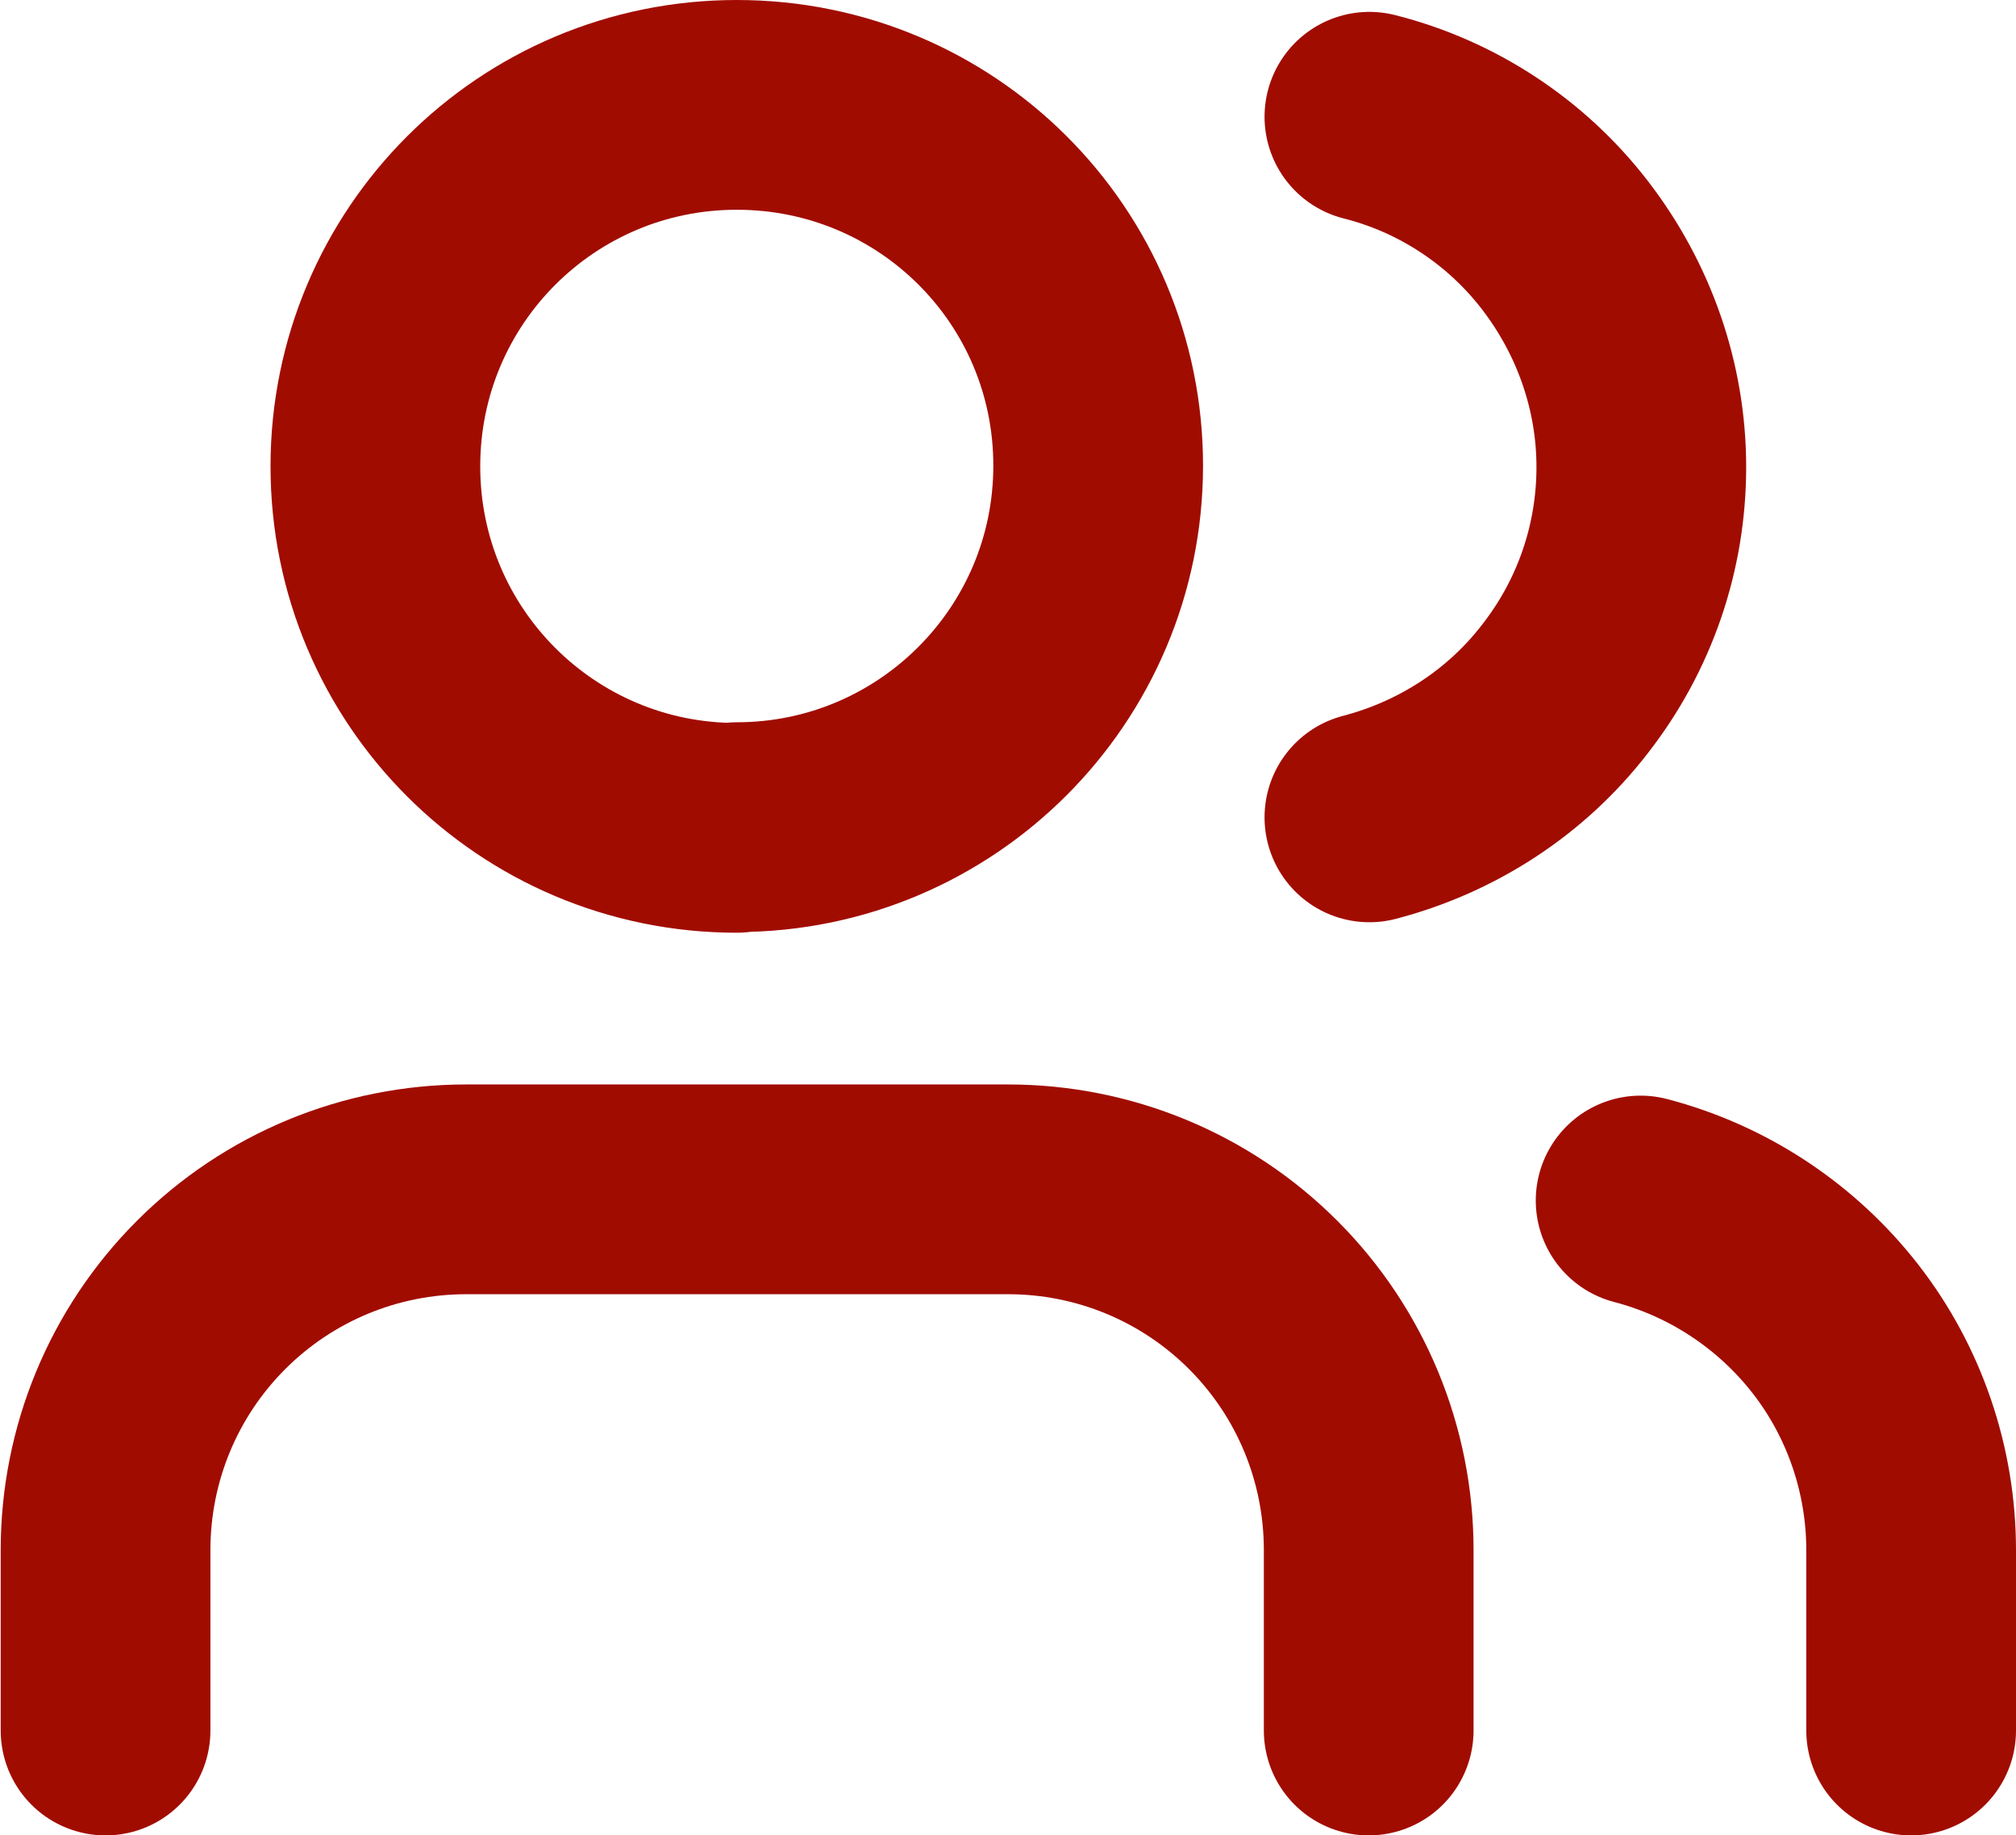
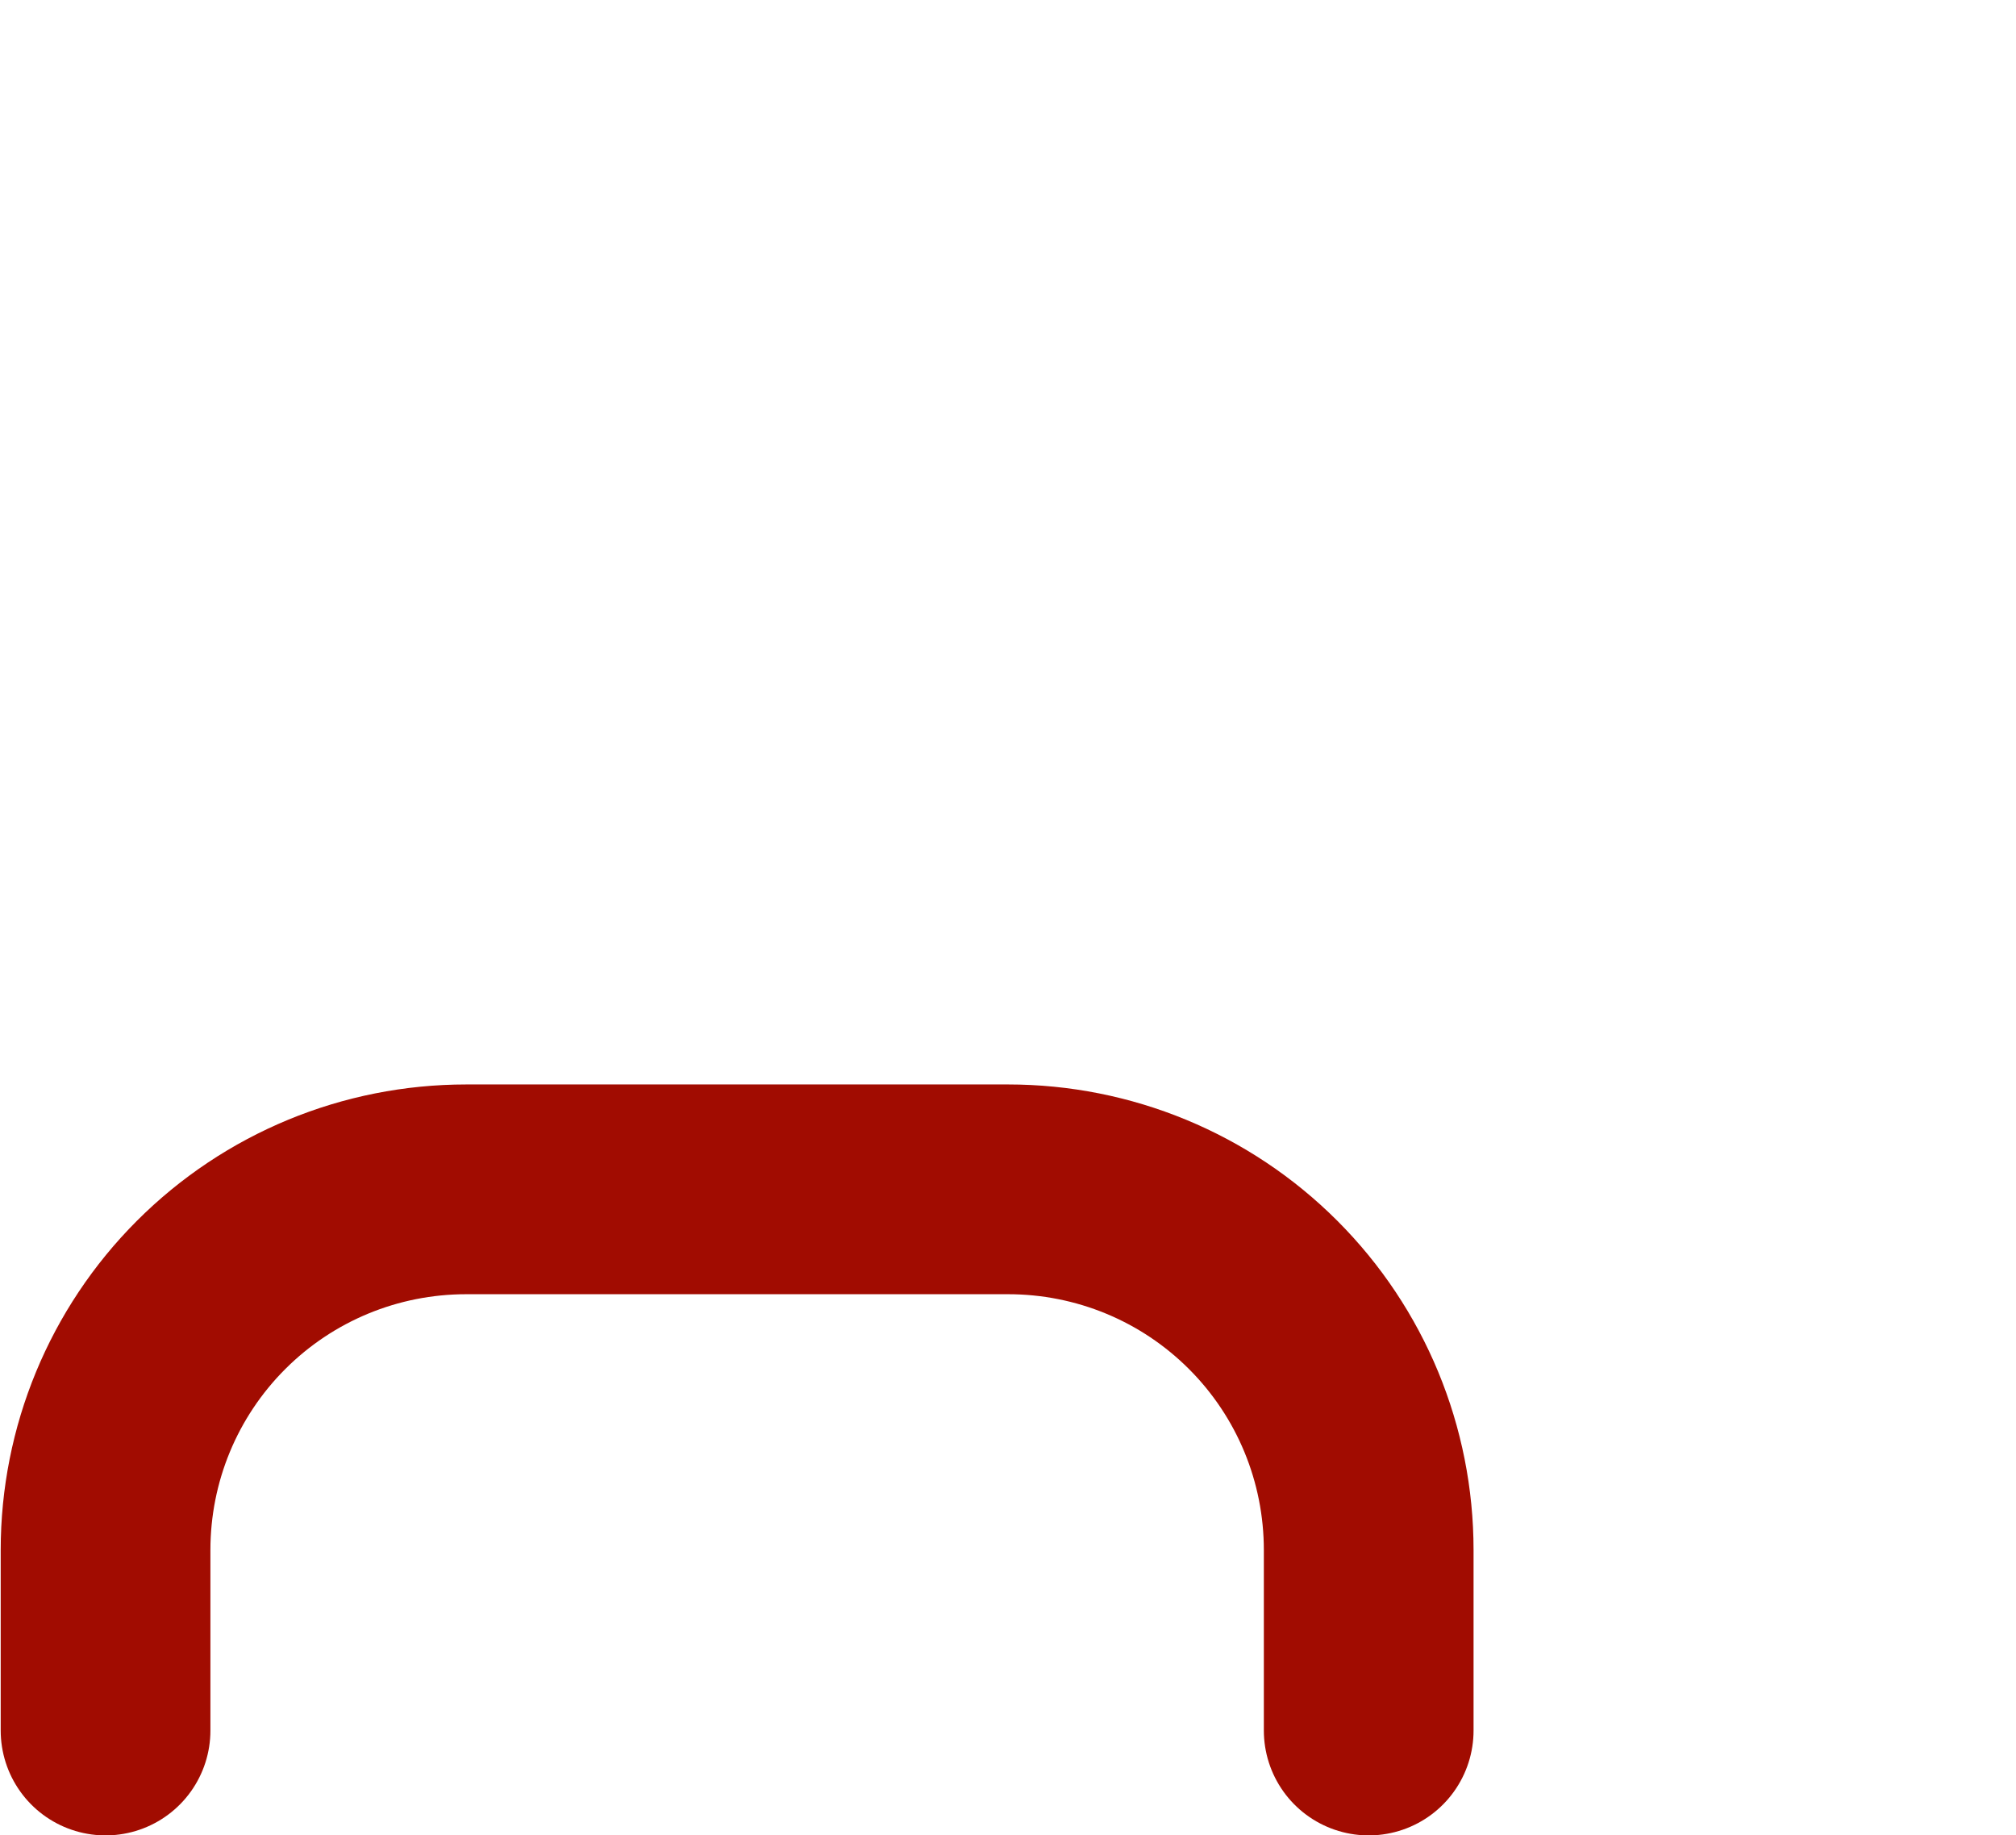
<svg xmlns="http://www.w3.org/2000/svg" viewBox="0 0 28.84 26.25">
  <defs>
    <style>.d{fill:none;stroke:#a10c01;stroke-linecap:round;stroke-linejoin:round;stroke-width:3px;}</style>
  </defs>
  <g id="a" />
  <g id="b">
    <g id="c">
      <path class="d" d="M19.58,24.75v-2.58c0-1.37-.54-2.68-1.51-3.65s-2.28-1.51-3.65-1.51H6.67c-1.37,0-2.68,.54-3.65,1.51-.97,.97-1.51,2.28-1.51,3.65v2.58" />
-       <path class="d" d="M10.54,11.83c2.85,0,5.17-2.31,5.17-5.17S13.4,1.5,10.54,1.5,5.37,3.81,5.37,6.67s2.31,5.17,5.17,5.17Z" />
-       <path class="d" d="M27.34,24.75v-2.58c0-1.14-.38-2.26-1.08-3.16-.7-.9-1.68-1.55-2.79-1.84" />
-       <path class="d" d="M19.59,1.67c1.11,.28,2.1,.93,2.8,1.84,.7,.91,1.09,2.02,1.09,3.17s-.38,2.26-1.09,3.17c-.7,.91-1.69,1.55-2.8,1.84" />
    </g>
  </g>
</svg>